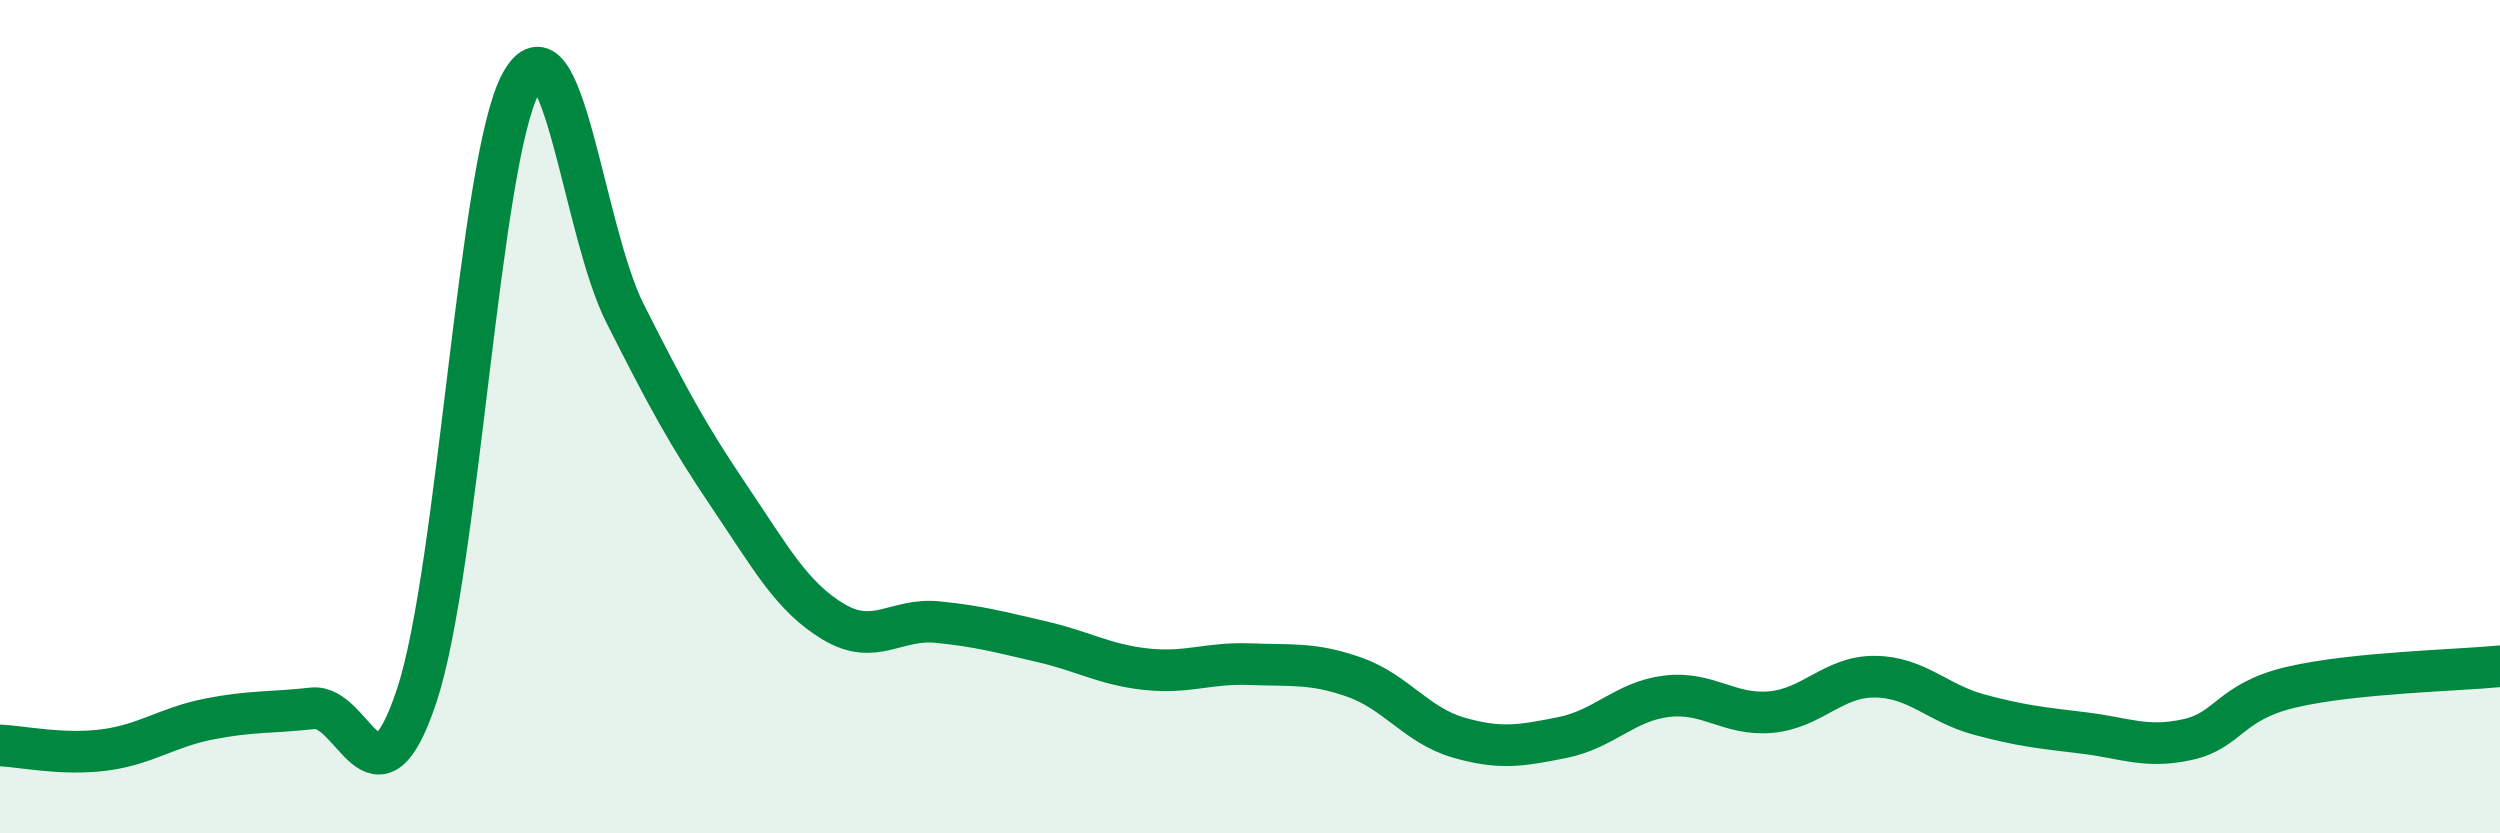
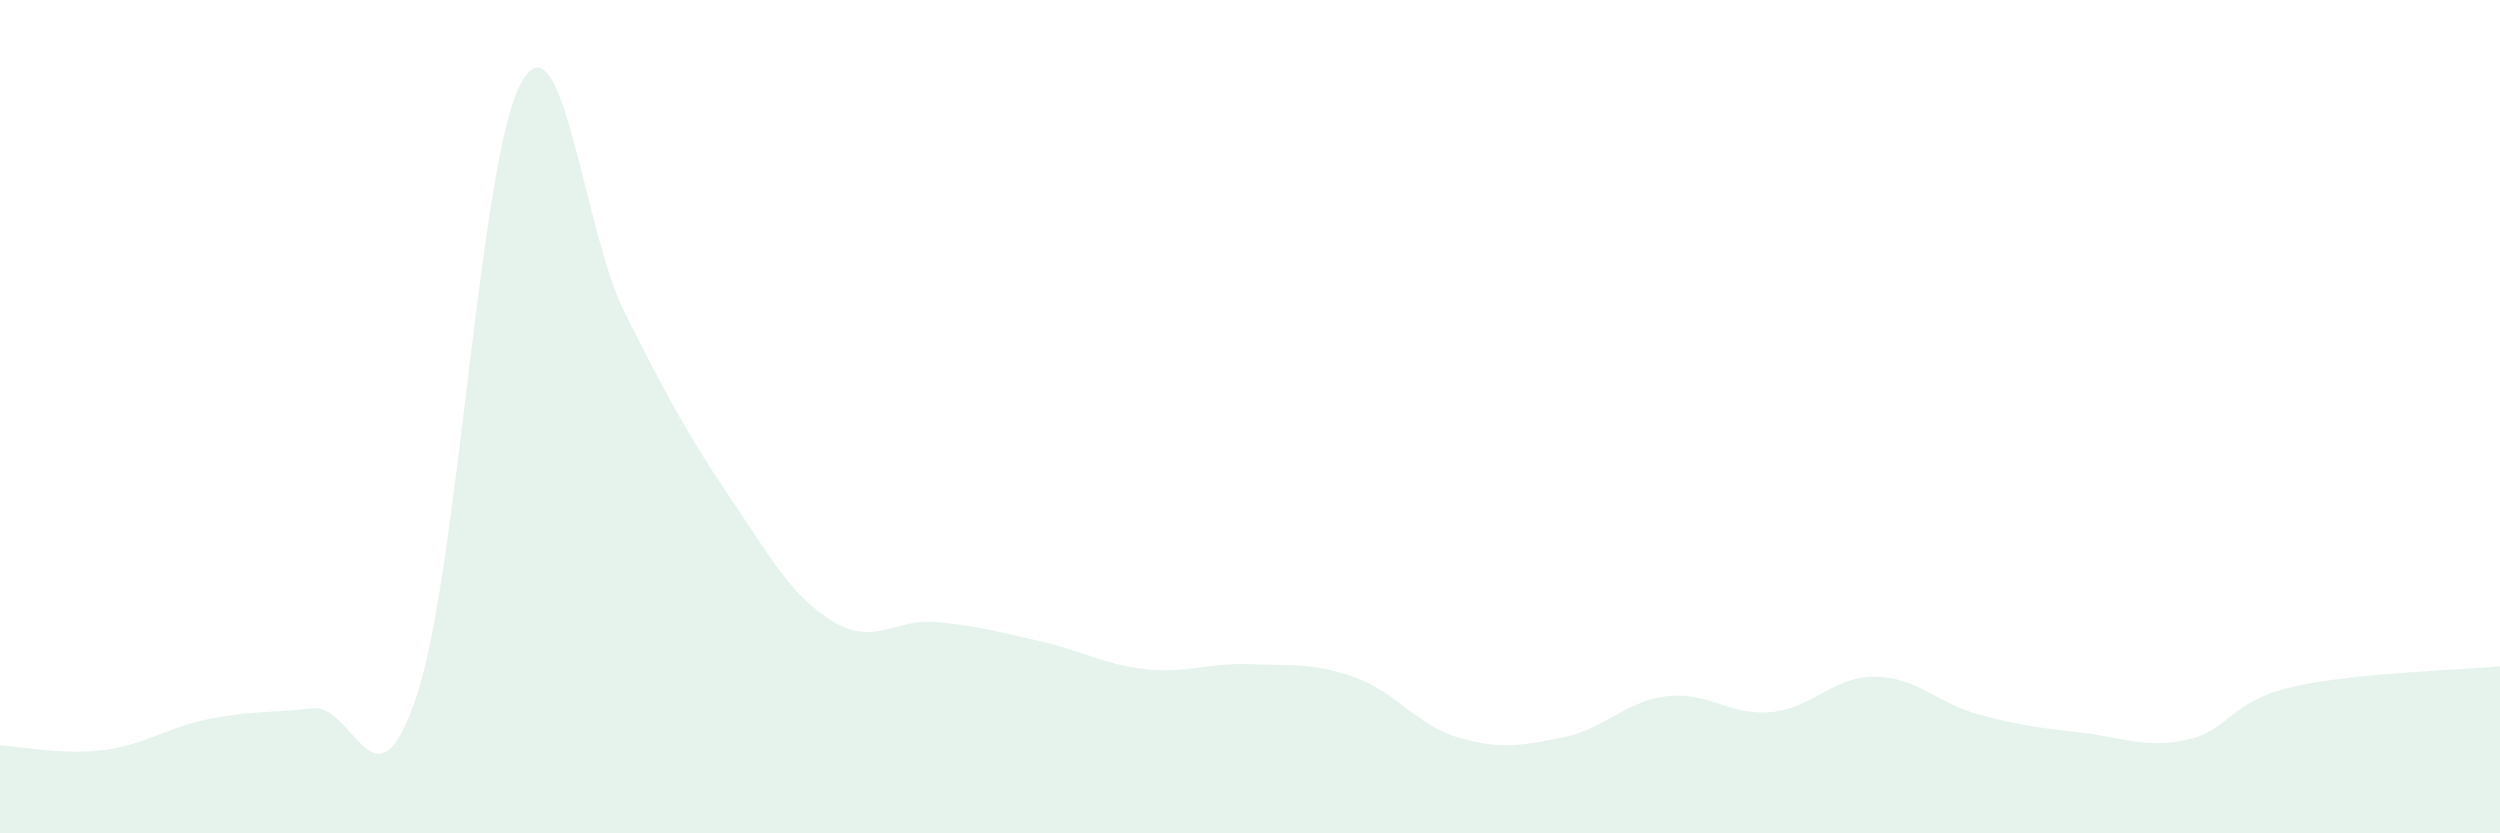
<svg xmlns="http://www.w3.org/2000/svg" width="60" height="20" viewBox="0 0 60 20">
  <path d="M 0,17.89 C 0.5,17.91 1.5,18.13 2.5,18 C 3.5,17.87 4,17.46 5,17.26 C 6,17.06 6.5,17.11 7.5,17 C 8.5,16.89 9,19.7 10,16.7 C 11,13.7 11.5,3.84 12.5,2 C 13.5,0.16 14,5.54 15,7.52 C 16,9.5 16.5,10.43 17.5,11.91 C 18.5,13.39 19,14.32 20,14.92 C 21,15.52 21.5,14.83 22.5,14.93 C 23.5,15.03 24,15.17 25,15.4 C 26,15.63 26.5,15.95 27.5,16.06 C 28.5,16.17 29,15.9 30,15.94 C 31,15.98 31.5,15.9 32.5,16.25 C 33.5,16.6 34,17.41 35,17.7 C 36,17.99 36.5,17.9 37.5,17.7 C 38.5,17.5 39,16.83 40,16.71 C 41,16.59 41.5,17.18 42.5,17.09 C 43.5,17 44,16.23 45,16.24 C 46,16.25 46.5,16.88 47.5,17.15 C 48.5,17.42 49,17.47 50,17.59 C 51,17.71 51.5,17.97 52.5,17.75 C 53.5,17.53 53.5,16.84 55,16.49 C 56.5,16.14 59,16.09 60,15.99L60 20L0 20Z" fill="#008740" opacity="0.1" stroke-linecap="round" stroke-linejoin="round" />
-   <path d="M 0,17.89 C 0.5,17.91 1.5,18.13 2.5,18 C 3.5,17.87 4,17.46 5,17.26 C 6,17.06 6.5,17.11 7.5,17 C 8.5,16.89 9,19.7 10,16.7 C 11,13.7 11.5,3.84 12.5,2 C 13.5,0.16 14,5.54 15,7.52 C 16,9.5 16.5,10.43 17.5,11.91 C 18.5,13.39 19,14.32 20,14.92 C 21,15.52 21.5,14.83 22.5,14.93 C 23.5,15.03 24,15.17 25,15.4 C 26,15.63 26.5,15.95 27.5,16.06 C 28.5,16.17 29,15.9 30,15.94 C 31,15.98 31.5,15.9 32.5,16.25 C 33.5,16.6 34,17.41 35,17.7 C 36,17.99 36.5,17.9 37.5,17.7 C 38.5,17.5 39,16.83 40,16.71 C 41,16.59 41.5,17.18 42.5,17.09 C 43.5,17 44,16.23 45,16.24 C 46,16.25 46.5,16.88 47.5,17.15 C 48.5,17.42 49,17.47 50,17.59 C 51,17.71 51.5,17.97 52.5,17.75 C 53.5,17.53 53.5,16.84 55,16.49 C 56.5,16.14 59,16.09 60,15.99" stroke="#008740" stroke-width="1" fill="none" stroke-linecap="round" stroke-linejoin="round" />
</svg>